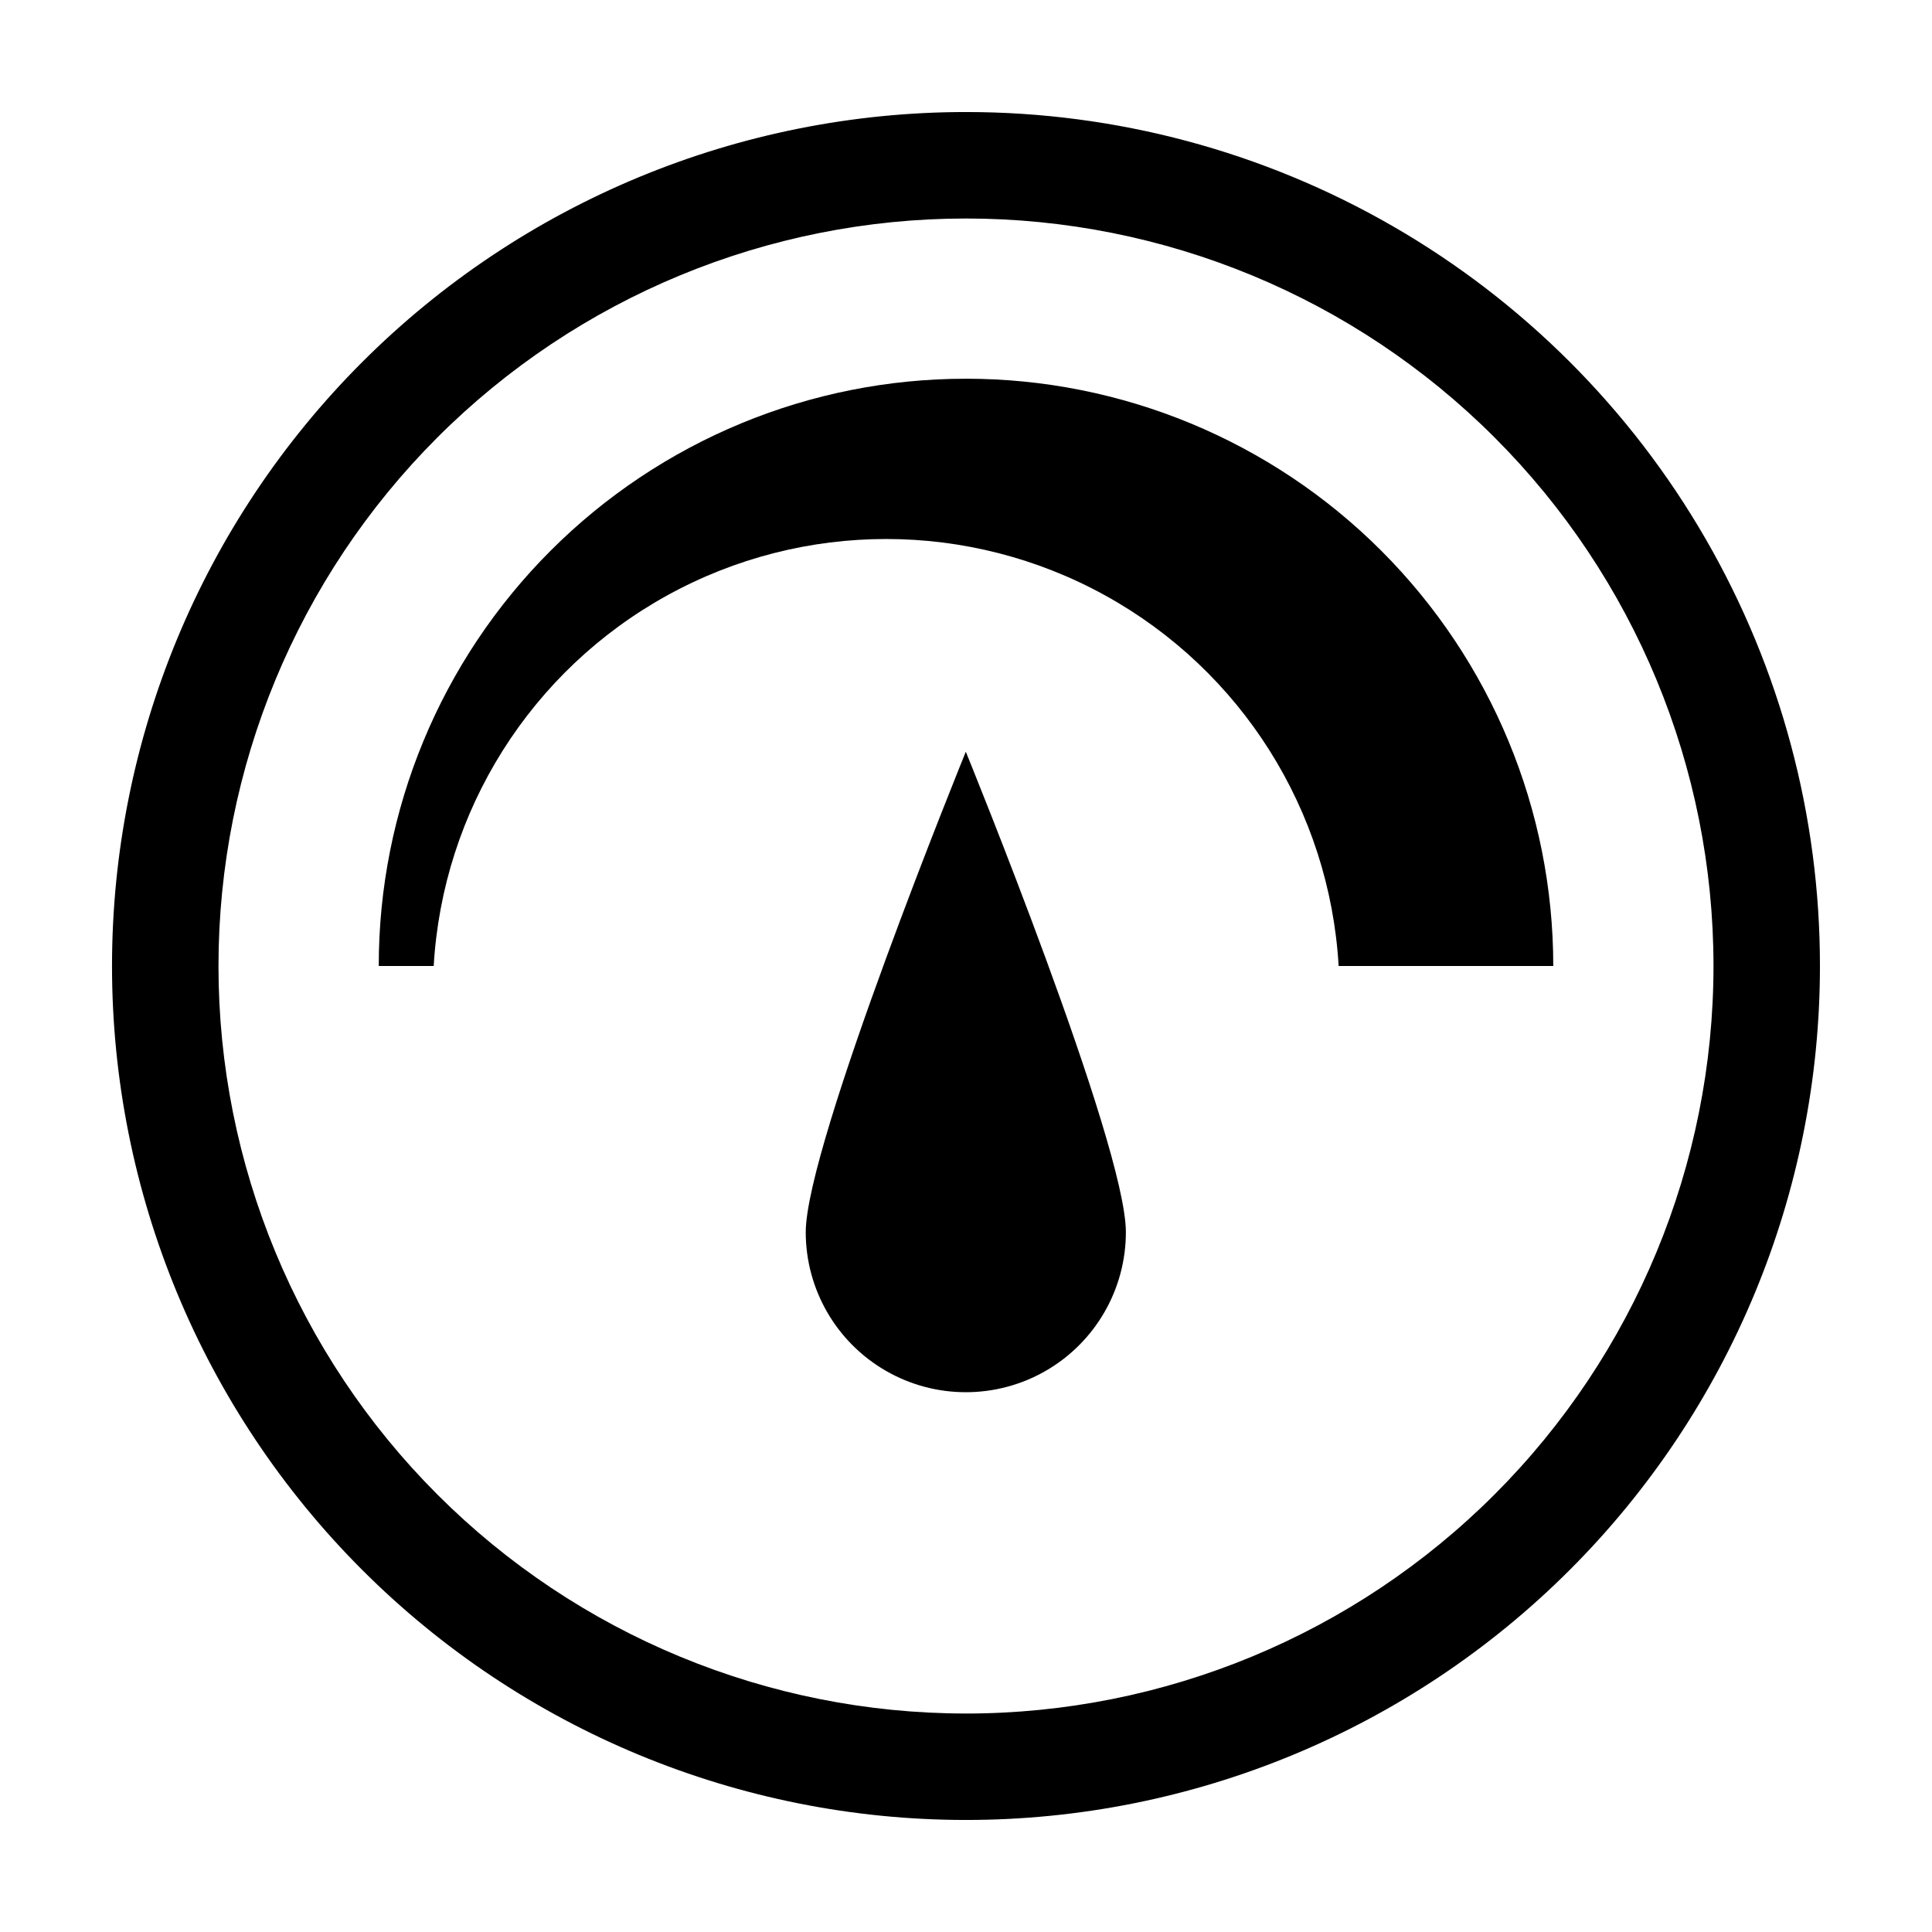
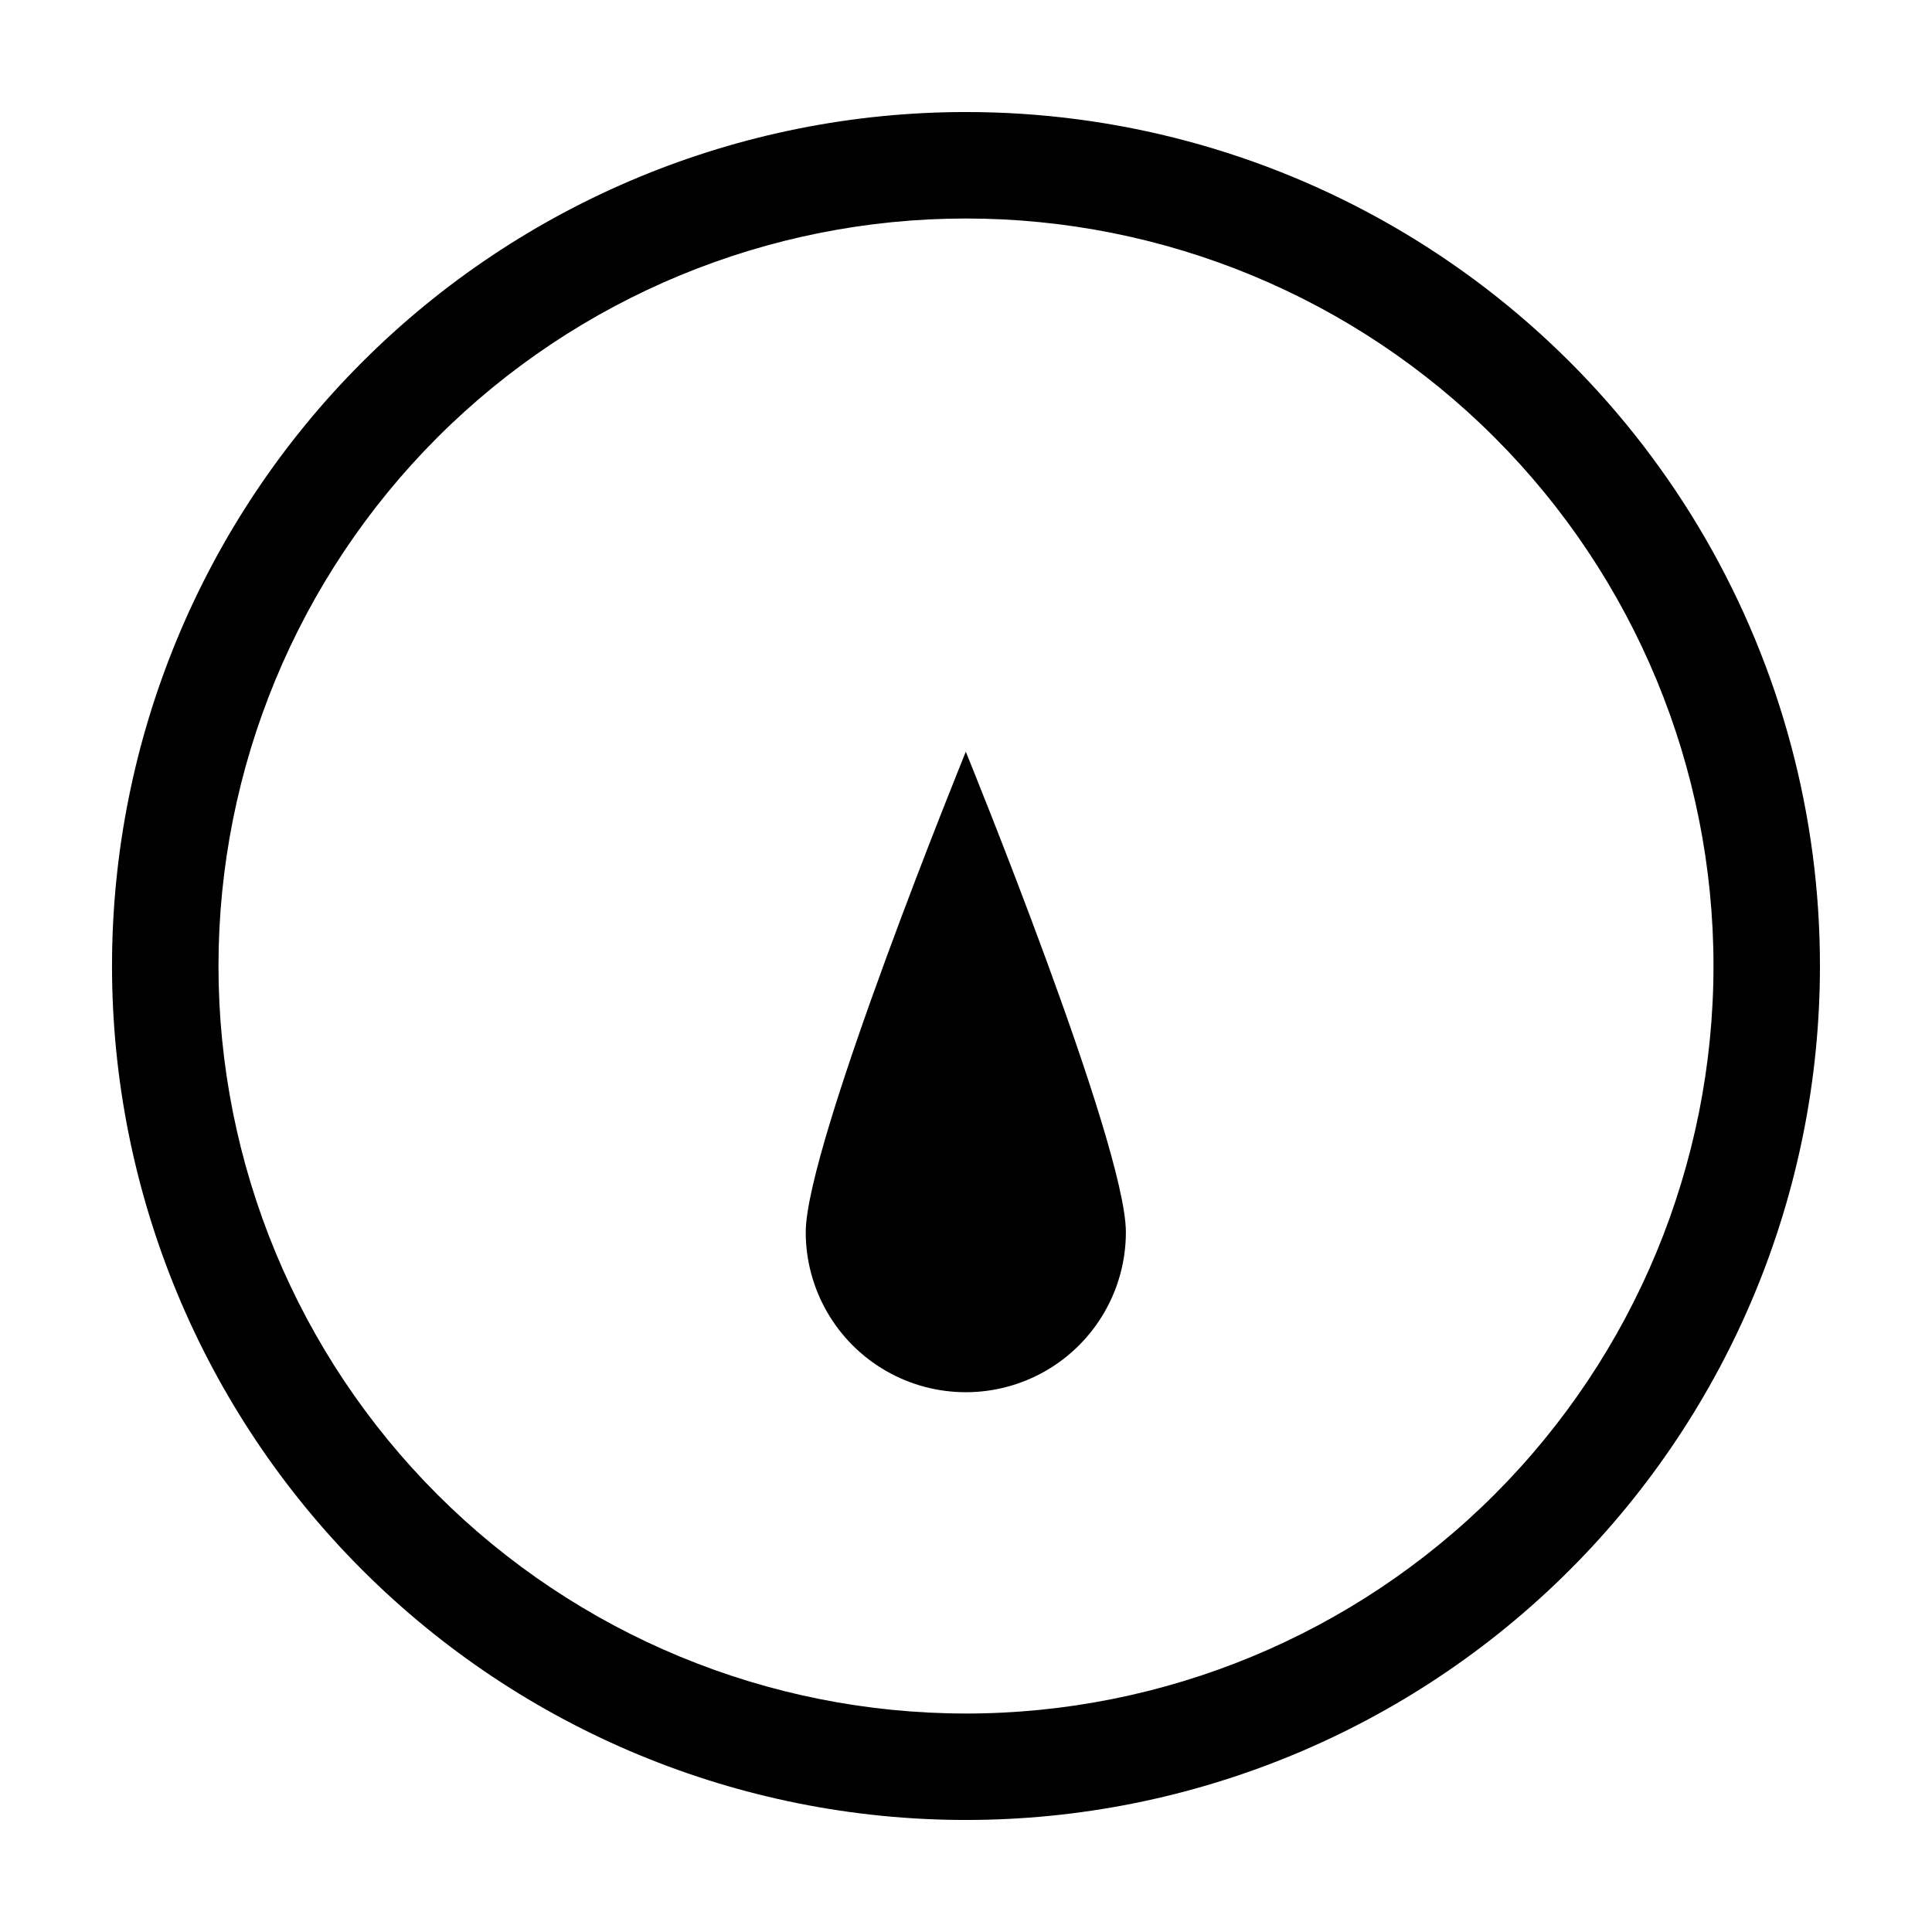
<svg xmlns="http://www.w3.org/2000/svg" fill="#000000" width="800px" height="800px" version="1.1" viewBox="144 144 512 512">
  <g>
    <path d="m400 173.69c-60.023 0-117.59 23.844-160.03 66.285s-66.285 100-66.285 160.03c0 60.02 23.844 117.58 66.285 160.02 42.441 42.441 100 66.285 160.03 66.285 60.02 0 117.58-23.844 160.02-66.285 42.441-42.441 66.285-100 66.285-160.02 0.02-39.734-10.43-78.766-30.289-113.18-19.859-34.41-48.434-62.984-82.844-82.844-34.41-19.859-73.445-30.309-113.18-30.289zm0 424.41c-52.539 0-102.93-20.871-140.08-58.023-37.148-37.148-58.02-87.535-58.02-140.07s20.871-102.93 58.02-140.08c37.152-37.148 87.539-58.02 140.08-58.02s102.93 20.871 140.07 58.02c37.152 37.152 58.023 87.539 58.023 140.08-0.016 52.535-20.891 102.91-58.039 140.06-37.145 37.148-87.523 58.023-140.06 58.039z" />
-     <path d="m400 244.37c-41.285-0.027-80.883 16.363-110.07 45.555-29.191 29.191-45.582 68.789-45.555 110.07h14.562c2.387-41.191 25.75-78.27 61.871-98.203 36.121-19.934 79.945-19.934 116.07 0 36.125 19.934 59.484 57.012 61.875 98.203h56.879c0-41.277-16.395-80.859-45.582-110.05-29.184-29.184-68.77-45.582-110.04-45.582z" />
    <path d="m357.53 470.53c0 15.156 8.086 29.16 21.211 36.738s29.297 7.578 42.422 0 21.207-21.582 21.207-36.738c0-23.426-42.422-127.31-42.422-127.31 0.004 0-42.418 104.09-42.418 127.31z" />
  </g>
</svg>